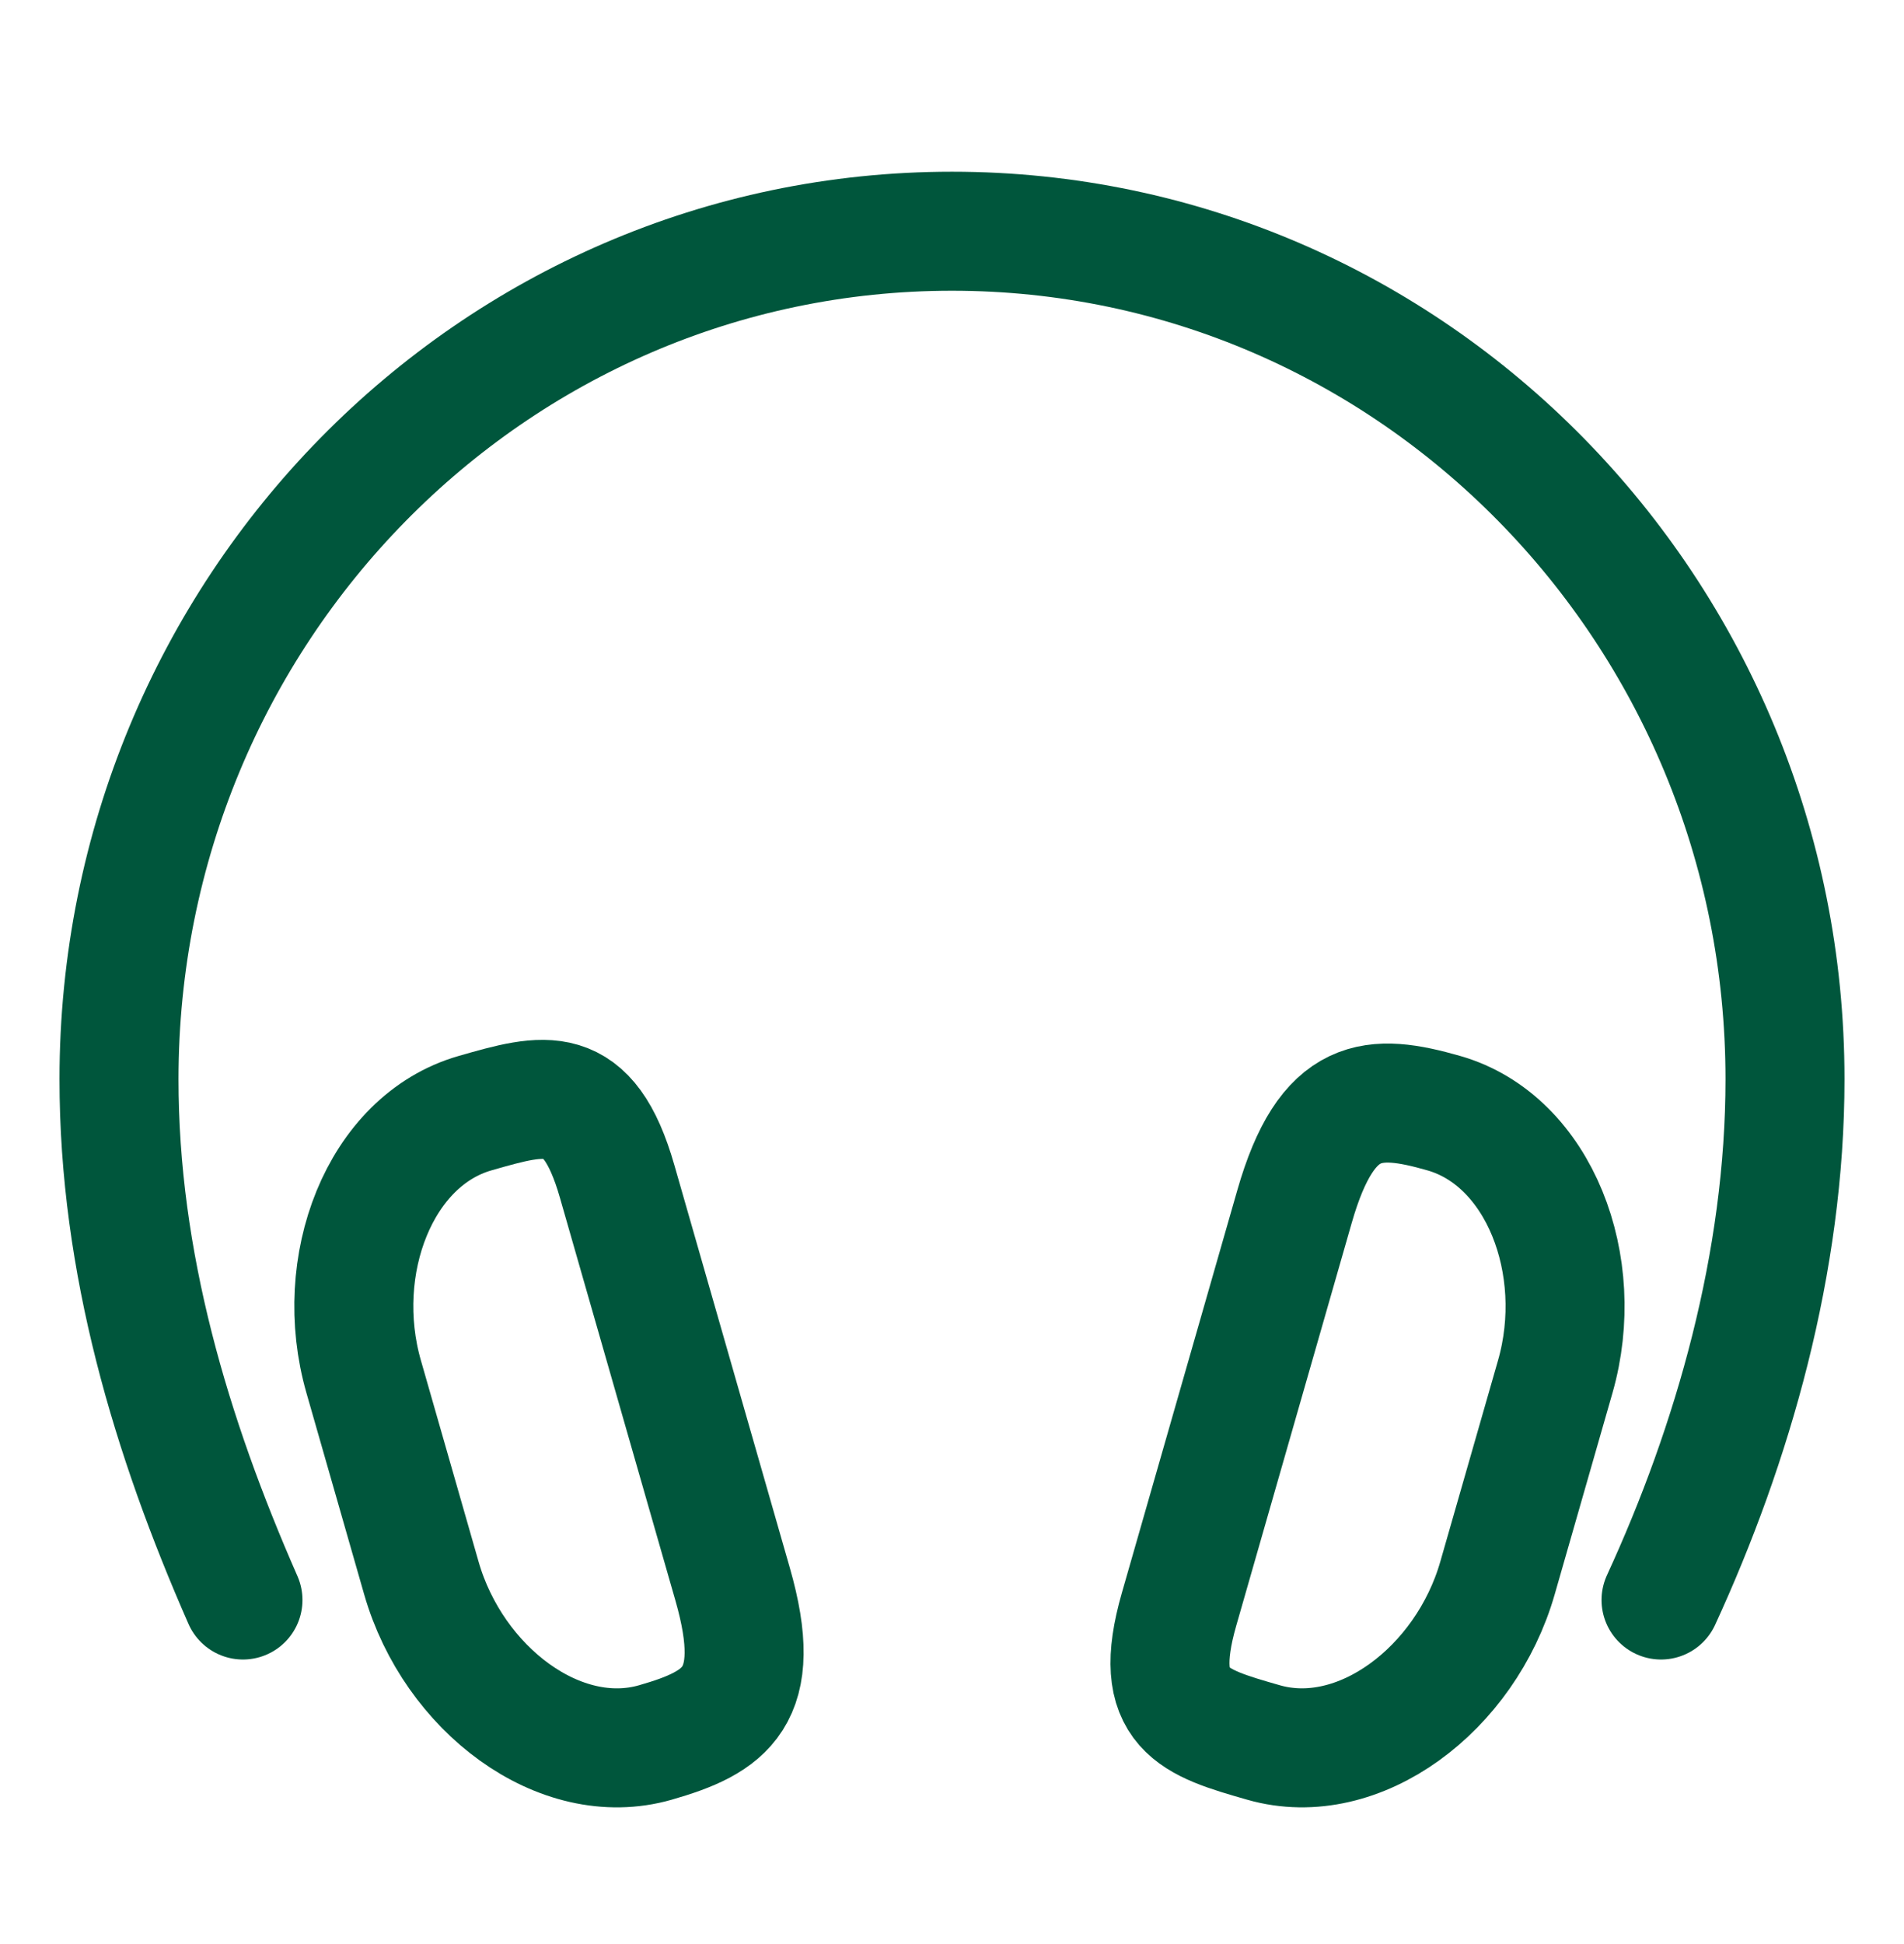
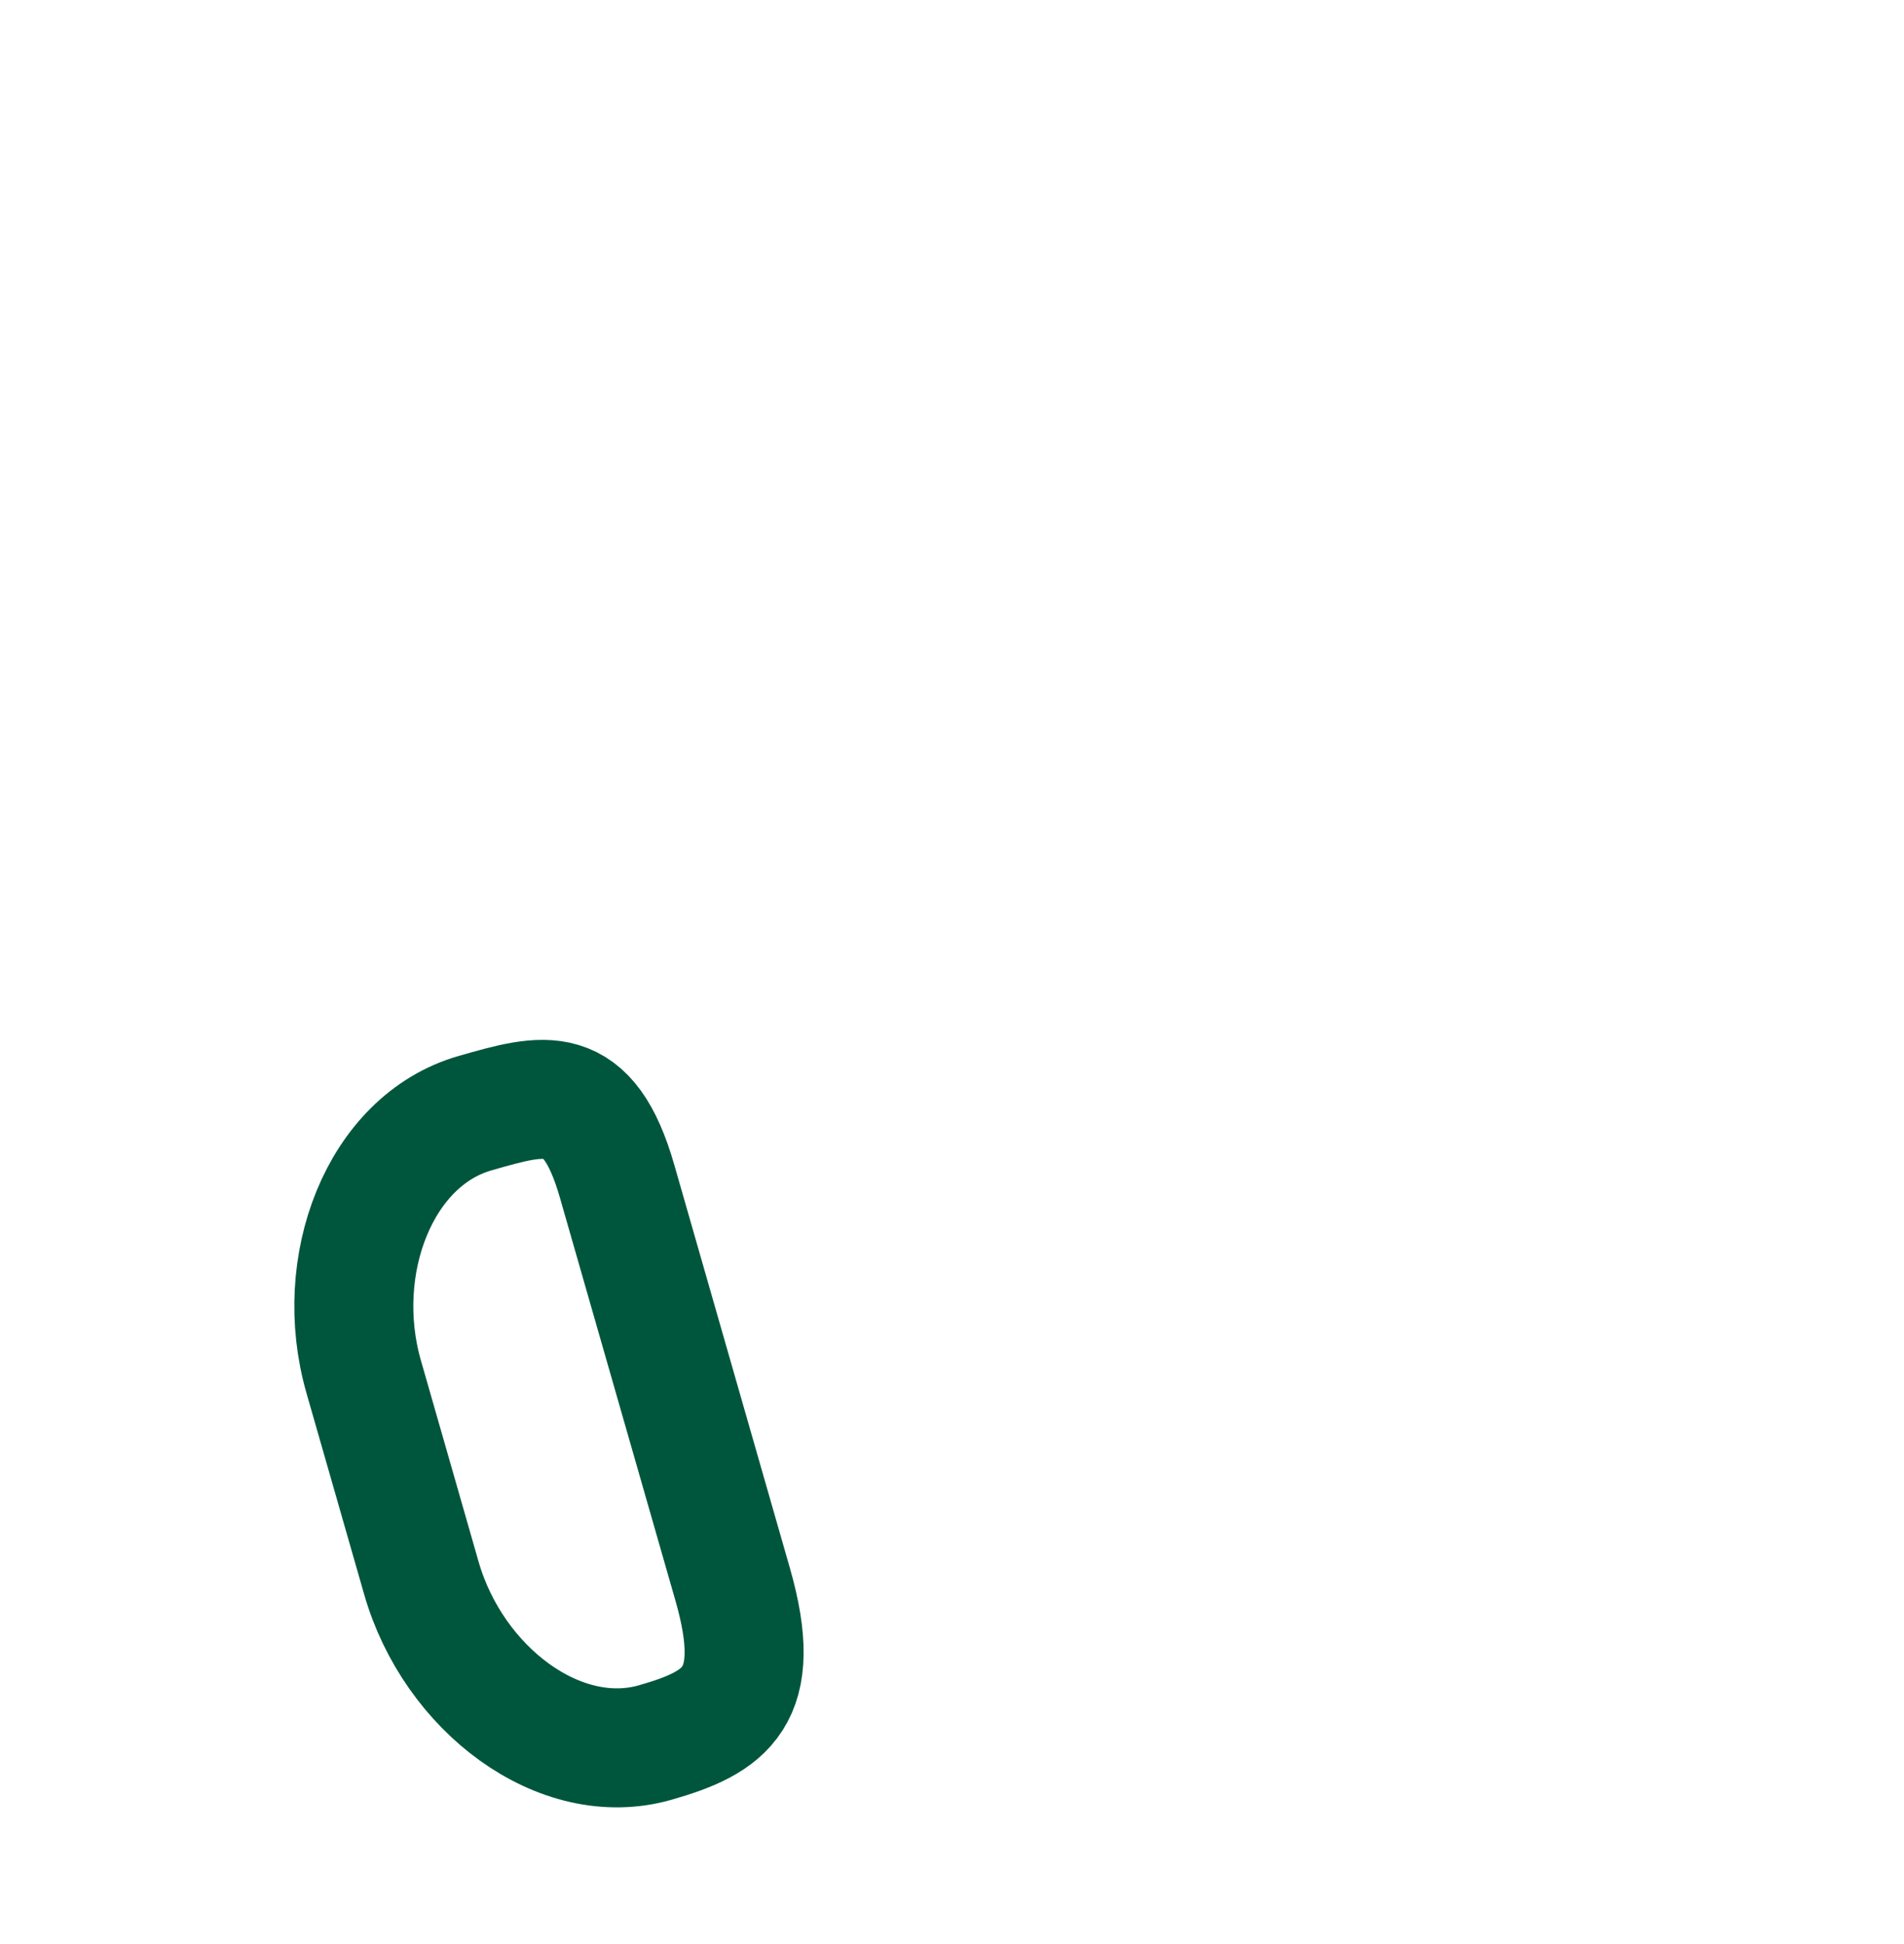
<svg xmlns="http://www.w3.org/2000/svg" fill="none" height="49" viewBox="0 0 48 49" width="48">
  <path d="M18.469 39.928L15.558 29.777C14.831 27.239 13.742 27.551 11.974 28.058C9.57 28.748 8.364 31.896 9.168 34.699L10.623 39.775C11.427 42.578 14.118 44.609 16.522 43.919C18.291 43.412 19.288 42.783 18.469 39.928Z" stroke="#00563C" stroke-width="3" />
-   <path d="M32.635 30.411L29.724 40.562C28.996 43.1 30.085 43.412 31.853 43.919C34.257 44.608 36.948 42.577 37.752 39.774L39.208 34.699C40.011 31.896 38.805 28.747 36.401 28.058C34.633 27.551 33.453 27.556 32.635 30.411Z" stroke="#00563C" stroke-width="3" />
-   <path d="M6.125 40.328C4.312 36.203 3 31.815 3 27.203C3 15.398 12.402 5.828 24 5.828C35.598 5.828 45 15.398 45 27.203C45 31.815 43.688 36.391 41.875 40.328" stroke="#00563C" stroke-linecap="round" stroke-width="3" />
</svg>